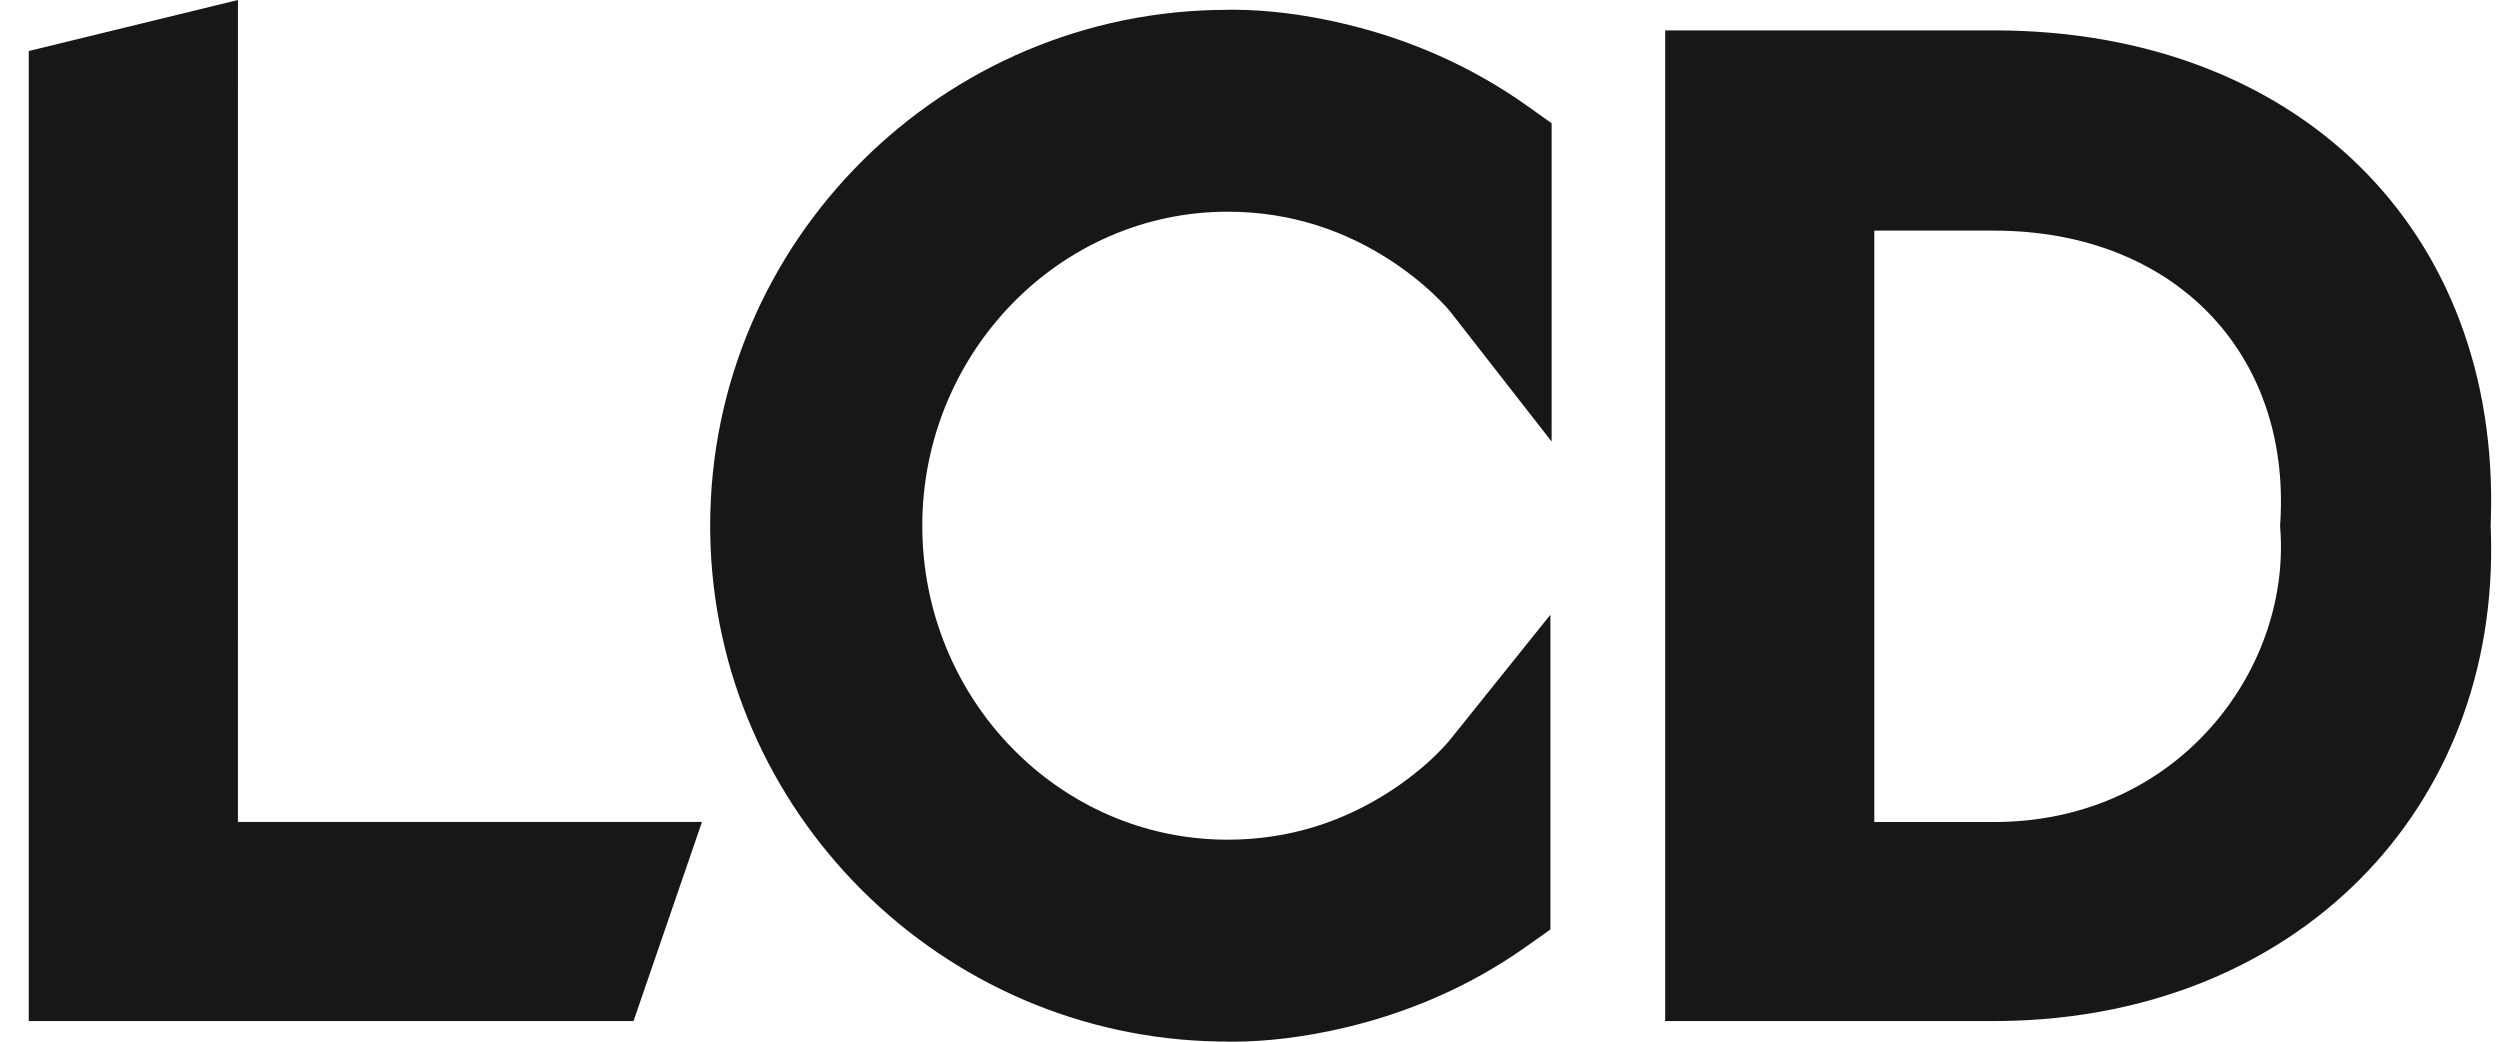
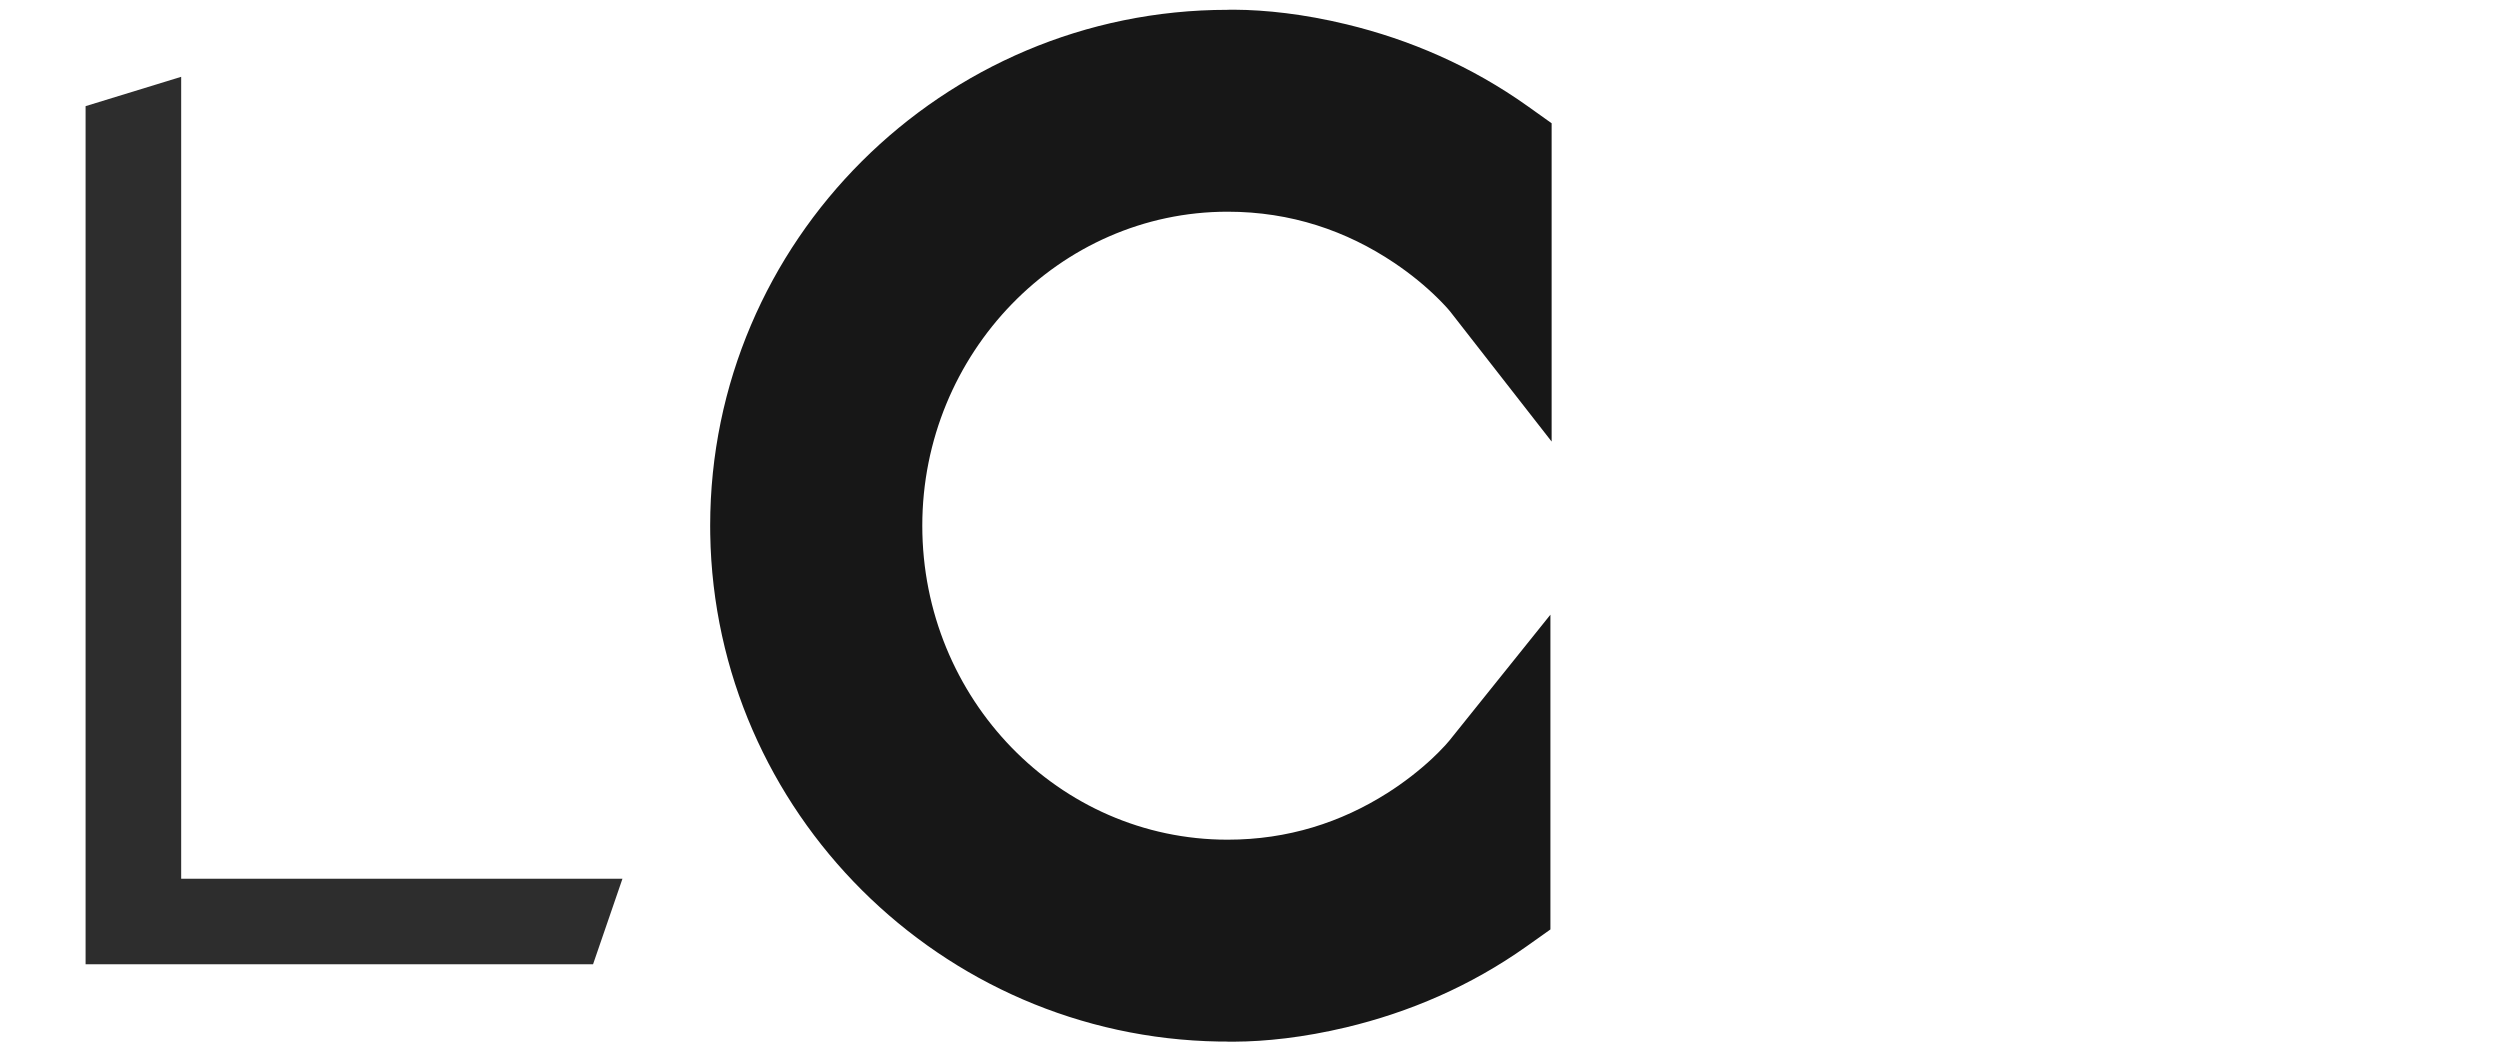
<svg xmlns="http://www.w3.org/2000/svg" width="72" height="30" viewBox="0 0 72 30" fill="none">
  <g id="LCD">
    <path id="è·¯å¾" opacity="0.9" d="M5.218 25.307V2.212L2.465 3.057V27.771H17.08L17.927 25.307H5.218Z" fill="#171717" />
-     <path id="è·¯å¾_2" d="M6.852 23.672L6.853 0L0.828 1.469L0.828 29.406H18.246L20.217 23.672L6.852 23.672Z" fill="#171717" />
-     <path id="è·¯å¾_3" opacity="0.9" d="M43.018 25.923V22.352C42.734 22.706 40.038 25.817 35.356 25.817C29.539 25.817 24.927 20.974 24.927 15.14C24.927 9.342 29.539 4.463 35.356 4.463C40.322 4.463 43.053 7.963 43.053 7.963V4.392C39.329 1.74 35.356 1.917 35.356 1.917C28.049 1.917 22.09 7.857 22.09 15.14C22.09 22.423 28.049 28.363 35.356 28.363C35.356 28.363 39.329 28.54 43.018 25.923Z" fill="#171717" />
    <path id="è·¯å¾_4" d="M35.555 0.28L35.407 0.281L35.335 0.282L35.319 0.283L35.355 0.283C27.145 0.283 20.453 6.953 20.453 15.14L20.455 15.385C20.586 23.378 27.094 29.866 35.109 29.996L35.32 29.997L35.358 29.999C35.397 30 35.44 30 35.487 30H35.547C36.44 29.996 37.541 29.881 38.772 29.587C40.589 29.152 42.351 28.4 43.963 27.257L44.652 26.768V17.703L41.741 21.33C41.718 21.358 41.675 21.408 41.619 21.47L41.597 21.493C41.496 21.603 41.377 21.722 41.242 21.849C40.874 22.192 40.444 22.529 39.958 22.838C38.624 23.685 37.09 24.183 35.355 24.183C30.494 24.183 26.562 20.125 26.562 15.14C26.562 10.178 30.506 6.097 35.355 6.097C37.18 6.097 38.779 6.647 40.154 7.57C40.636 7.894 41.053 8.239 41.4 8.581C41.489 8.668 41.567 8.749 41.634 8.822L41.698 8.893C41.739 8.94 41.761 8.966 41.762 8.968L44.687 12.717V3.55L44.001 3.061C42.376 1.904 40.605 1.142 38.782 0.701C37.547 0.402 36.443 0.285 35.555 0.28Z" fill="#171717" />
-     <path id="å½¢ç¶" opacity="0.9" fill-rule="evenodd" clip-rule="evenodd" d="M49.594 2.509H57.427C65.19 2.509 70.447 7.47 70.094 15.14C70.447 22.388 65.19 27.771 57.427 27.771H49.594V2.509ZM57.427 5.007H52.346V25.308H57.427C63.672 25.308 67.66 20.136 67.307 15.14C67.66 9.44 63.672 5.007 57.427 5.007Z" fill="#171717" />
-     <path id="å½¢ç¶_2" fill-rule="evenodd" clip-rule="evenodd" d="M71.737 14.96C72 6.569 66.112 0.875 57.426 0.875H47.957V29.406H57.426L57.684 29.404C66.093 29.285 72.003 23.345 71.737 15.307L71.73 15.138L71.737 14.96ZM53.98 6.642H57.426C62.616 6.642 65.975 10.17 65.673 15.039L65.666 15.147L65.674 15.255C65.818 17.298 65.07 19.405 63.626 21.002C62.095 22.696 59.929 23.674 57.426 23.674H53.98V6.642Z" fill="#171717" />
  </g>
</svg>